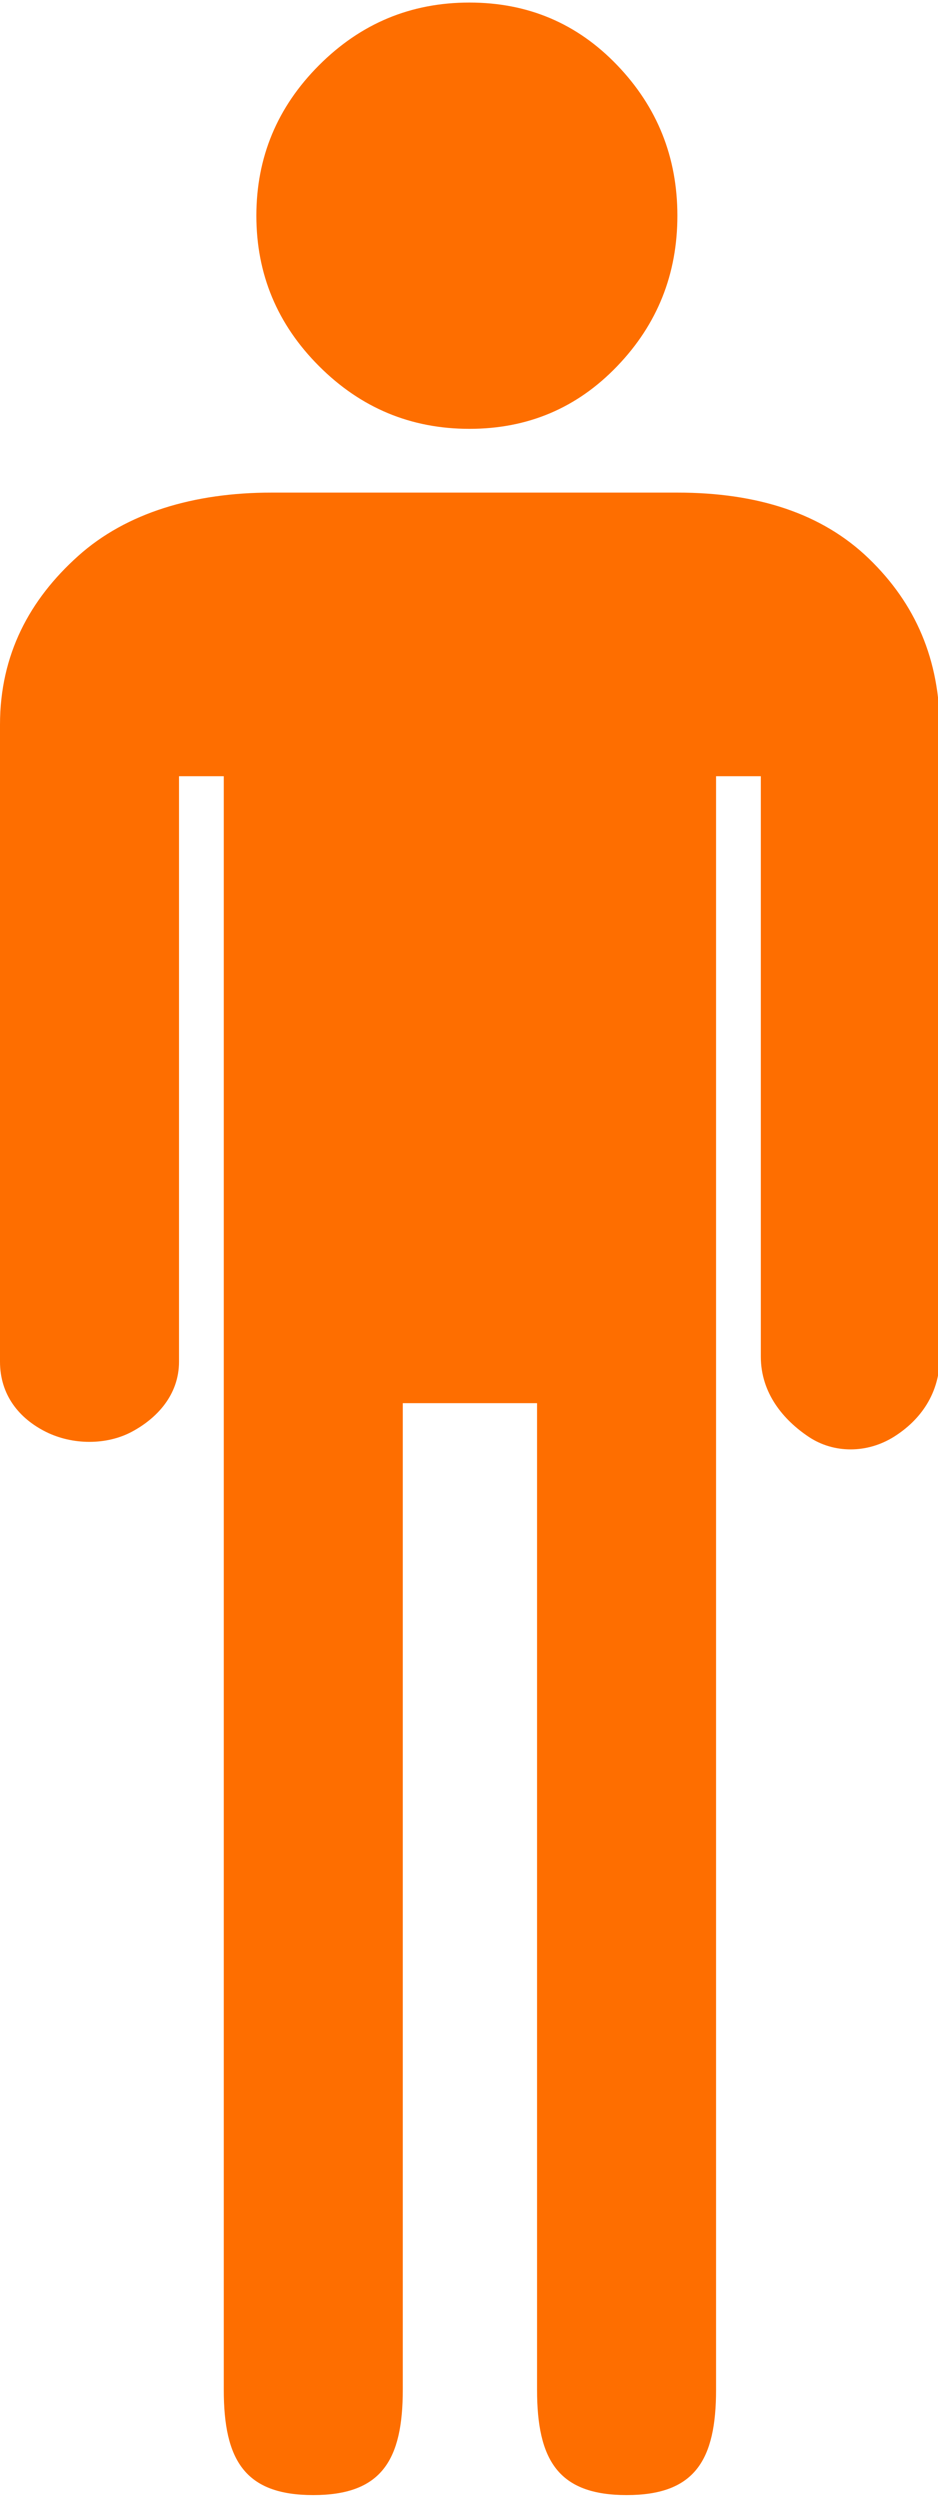
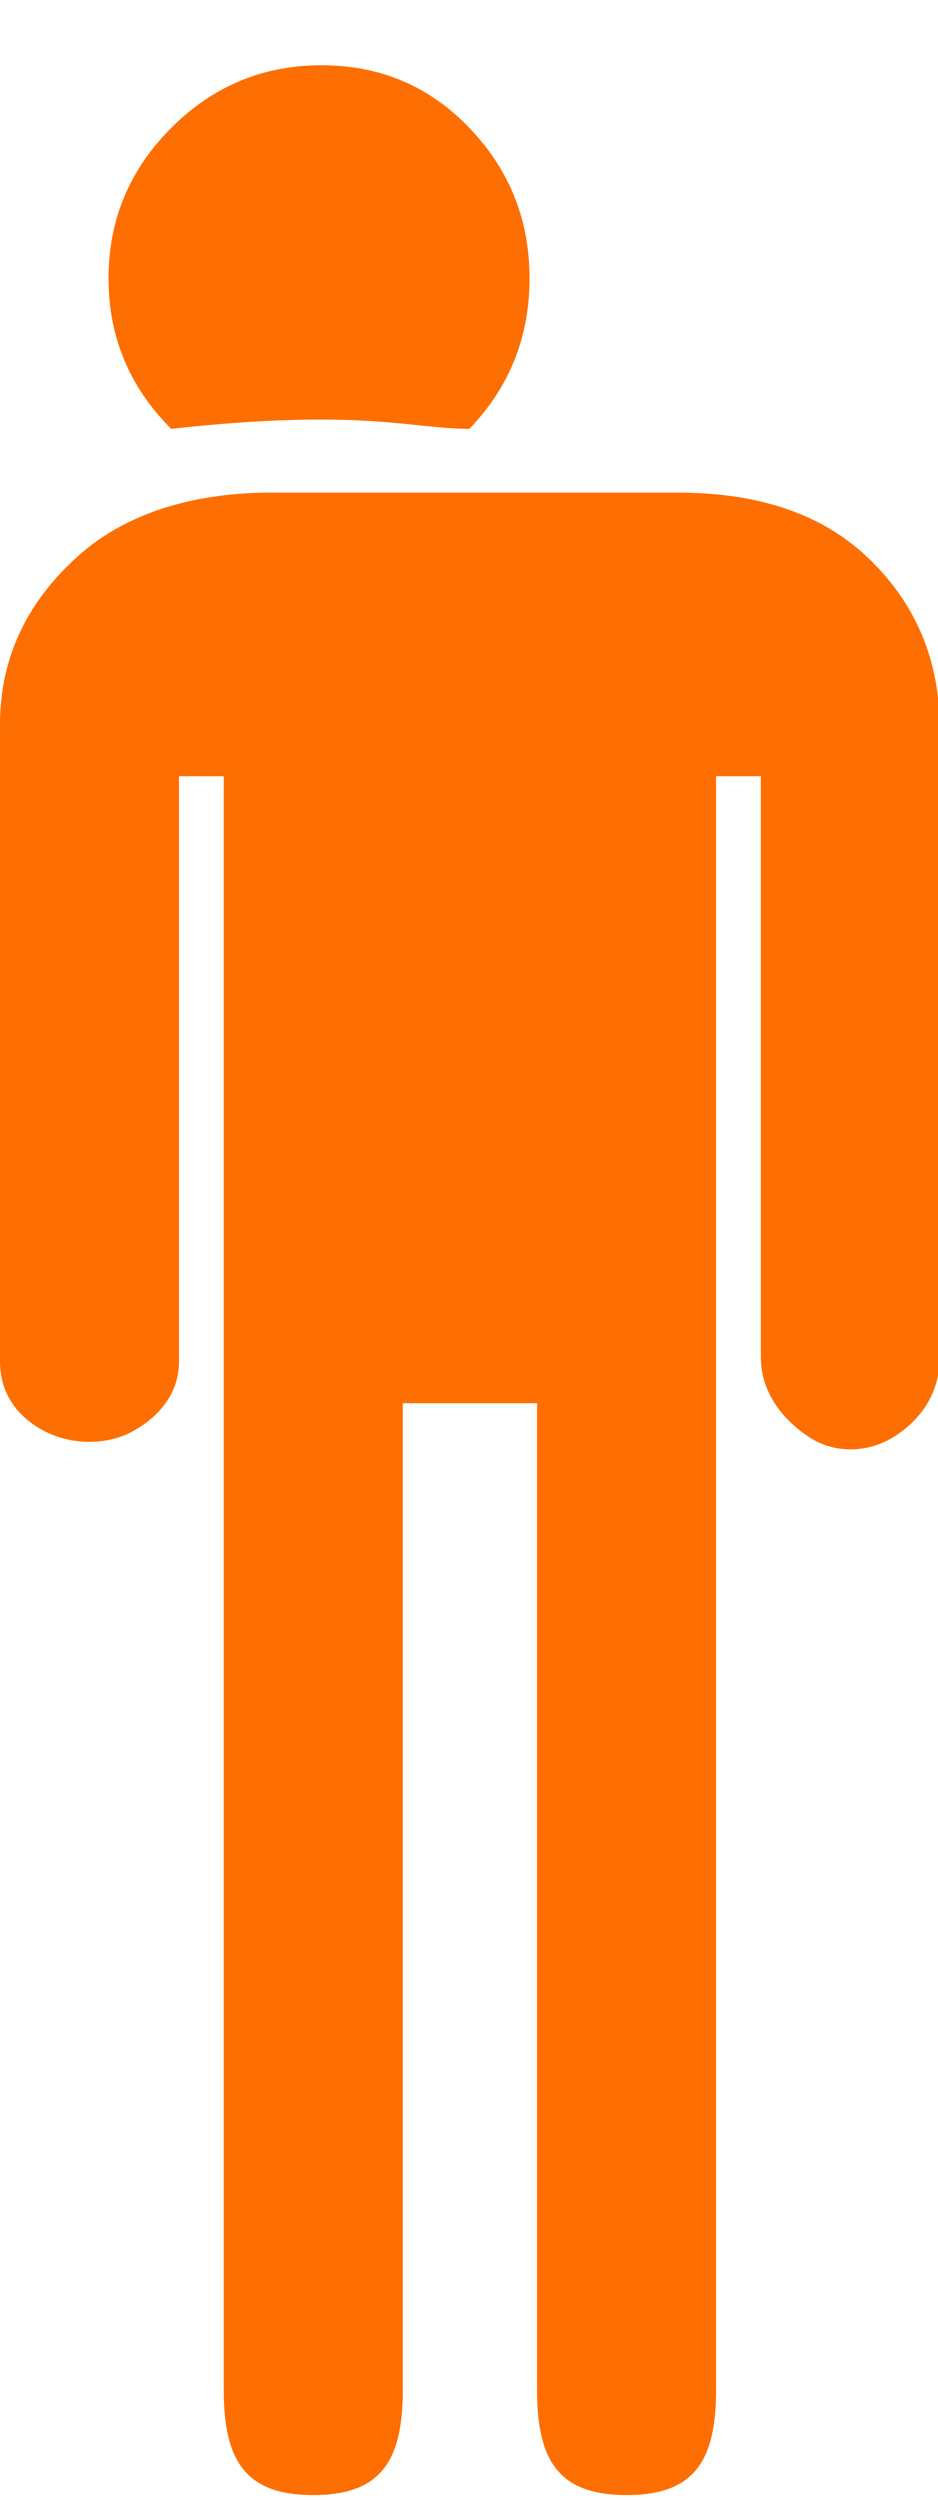
<svg xmlns="http://www.w3.org/2000/svg" version="1.1" id="Capa_1" x="0px" y="0px" width="62.877px" height="167.486px" viewBox="0 0 62.877 167.486" enable-background="new 0 0 62.877 167.486" xml:space="preserve">
-   <path fill="#FE6E00" d="M63,48.885v41.996c0,2.465-1.295,4.254-3.086,5.376c-1.797,1.121-4.024,1.121-5.703,0  C52.528,95.135,51,93.346,51,90.882V52h-3v108.092c0,4.701-1.406,7.058-5.994,7.058c-4.594,0-6.006-2.355-6.006-7.058V94h-9v66.092  c0,4.701-1.411,7.058-6.003,7.058c-4.592,0-5.997-2.356-5.997-7.058V52h-3v39.219c0,2.237-1.493,3.808-3.173,4.702  c-1.681,0.896-3.957,0.896-5.753,0C1.283,95.025,0,93.456,0,91.219v-42.67c0-4.701,1.987-8.388,5.236-11.301  C8.481,34.335,13.042,33,18.195,33h27.212c5.375,0,9.691,1.392,12.828,4.414C61.372,40.441,63,44.184,63,48.885z M31.465,28.729  c3.923,0,7.222-1.399,9.91-4.201c2.688-2.799,4.032-6.158,4.032-10.078c0-3.918-1.344-7.277-4.032-10.08s-5.987-4.199-9.91-4.199  c-3.92,0-7.279,1.396-10.079,4.199c-2.799,2.802-4.201,6.161-4.201,10.08c0,3.92,1.402,7.279,4.201,10.078  C24.186,27.33,27.545,28.729,31.465,28.729z" />
+   <path fill="#FE6E00" d="M63,48.885v41.996c0,2.465-1.295,4.254-3.086,5.376c-1.797,1.121-4.024,1.121-5.703,0  C52.528,95.135,51,93.346,51,90.882V52h-3v108.092c0,4.701-1.406,7.058-5.994,7.058c-4.594,0-6.006-2.355-6.006-7.058V94h-9v66.092  c0,4.701-1.411,7.058-6.003,7.058c-4.592,0-5.997-2.356-5.997-7.058V52h-3v39.219c0,2.237-1.493,3.808-3.173,4.702  c-1.681,0.896-3.957,0.896-5.753,0C1.283,95.025,0,93.456,0,91.219v-42.67c0-4.701,1.987-8.388,5.236-11.301  C8.481,34.335,13.042,33,18.195,33h27.212c5.375,0,9.691,1.392,12.828,4.414C61.372,40.441,63,44.184,63,48.885z M31.465,28.729  c2.688-2.799,4.032-6.158,4.032-10.078c0-3.918-1.344-7.277-4.032-10.08s-5.987-4.199-9.91-4.199  c-3.92,0-7.279,1.396-10.079,4.199c-2.799,2.802-4.201,6.161-4.201,10.08c0,3.92,1.402,7.279,4.201,10.078  C24.186,27.33,27.545,28.729,31.465,28.729z" />
</svg>